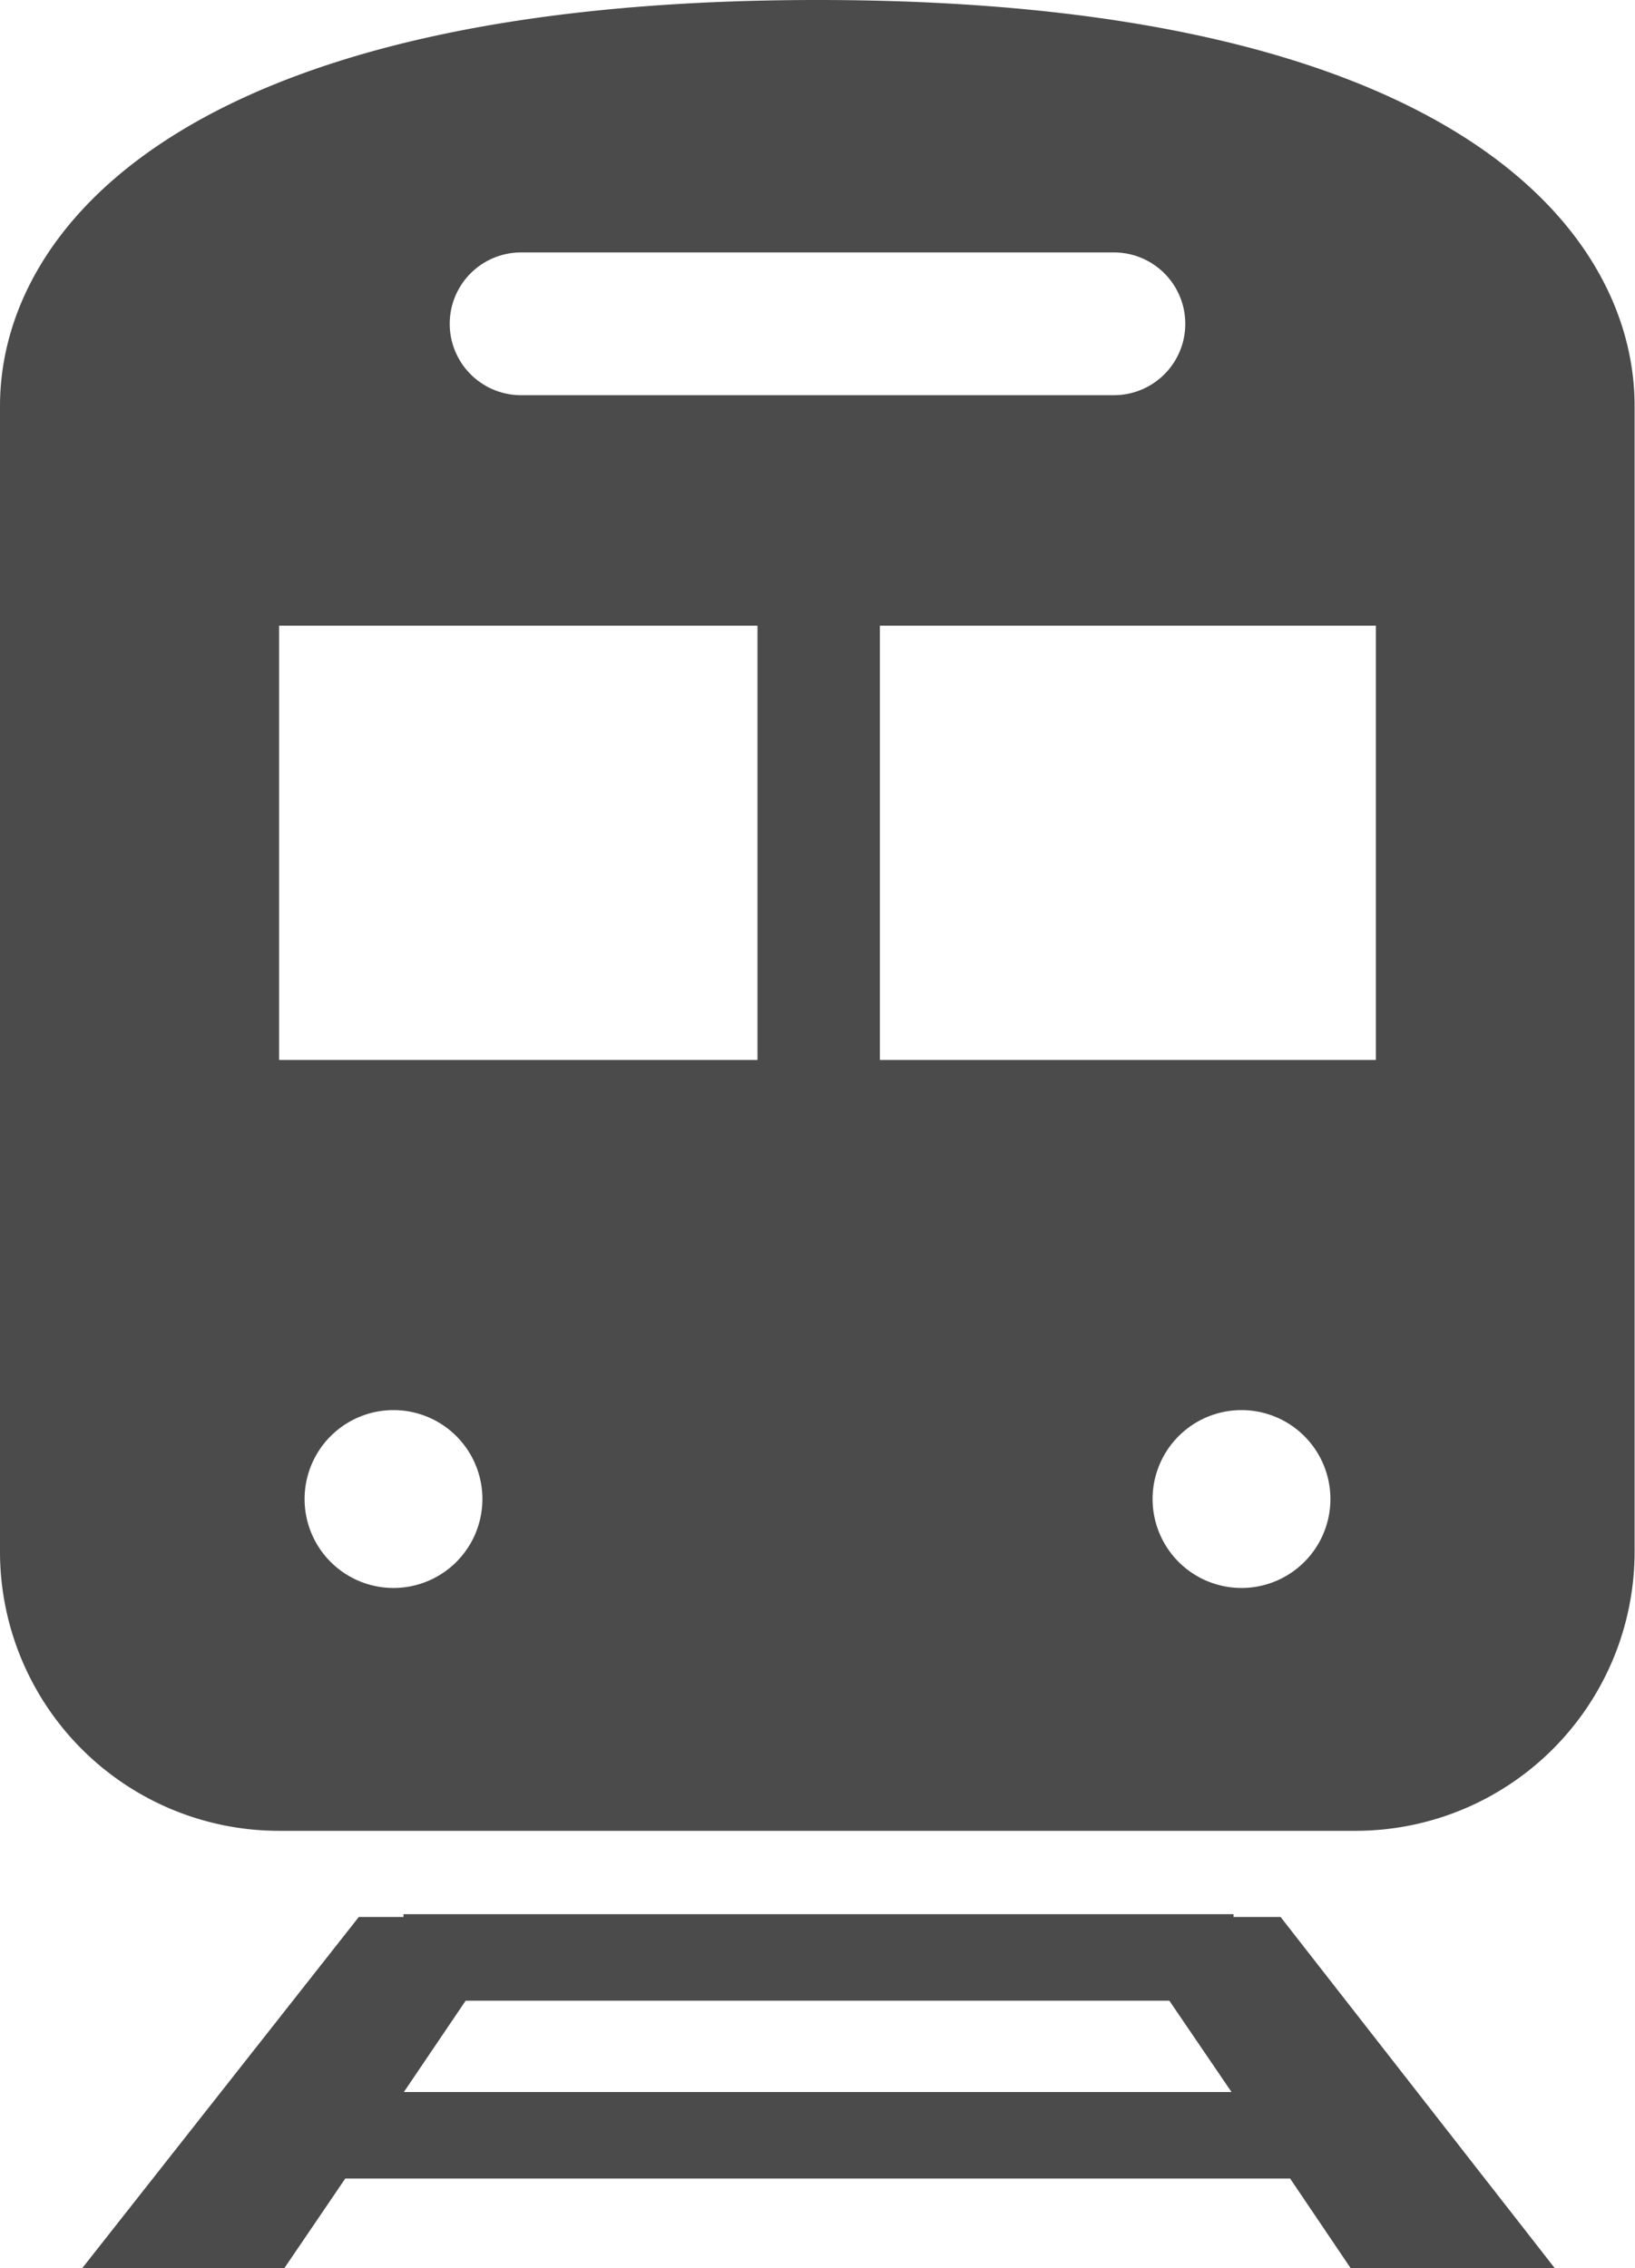
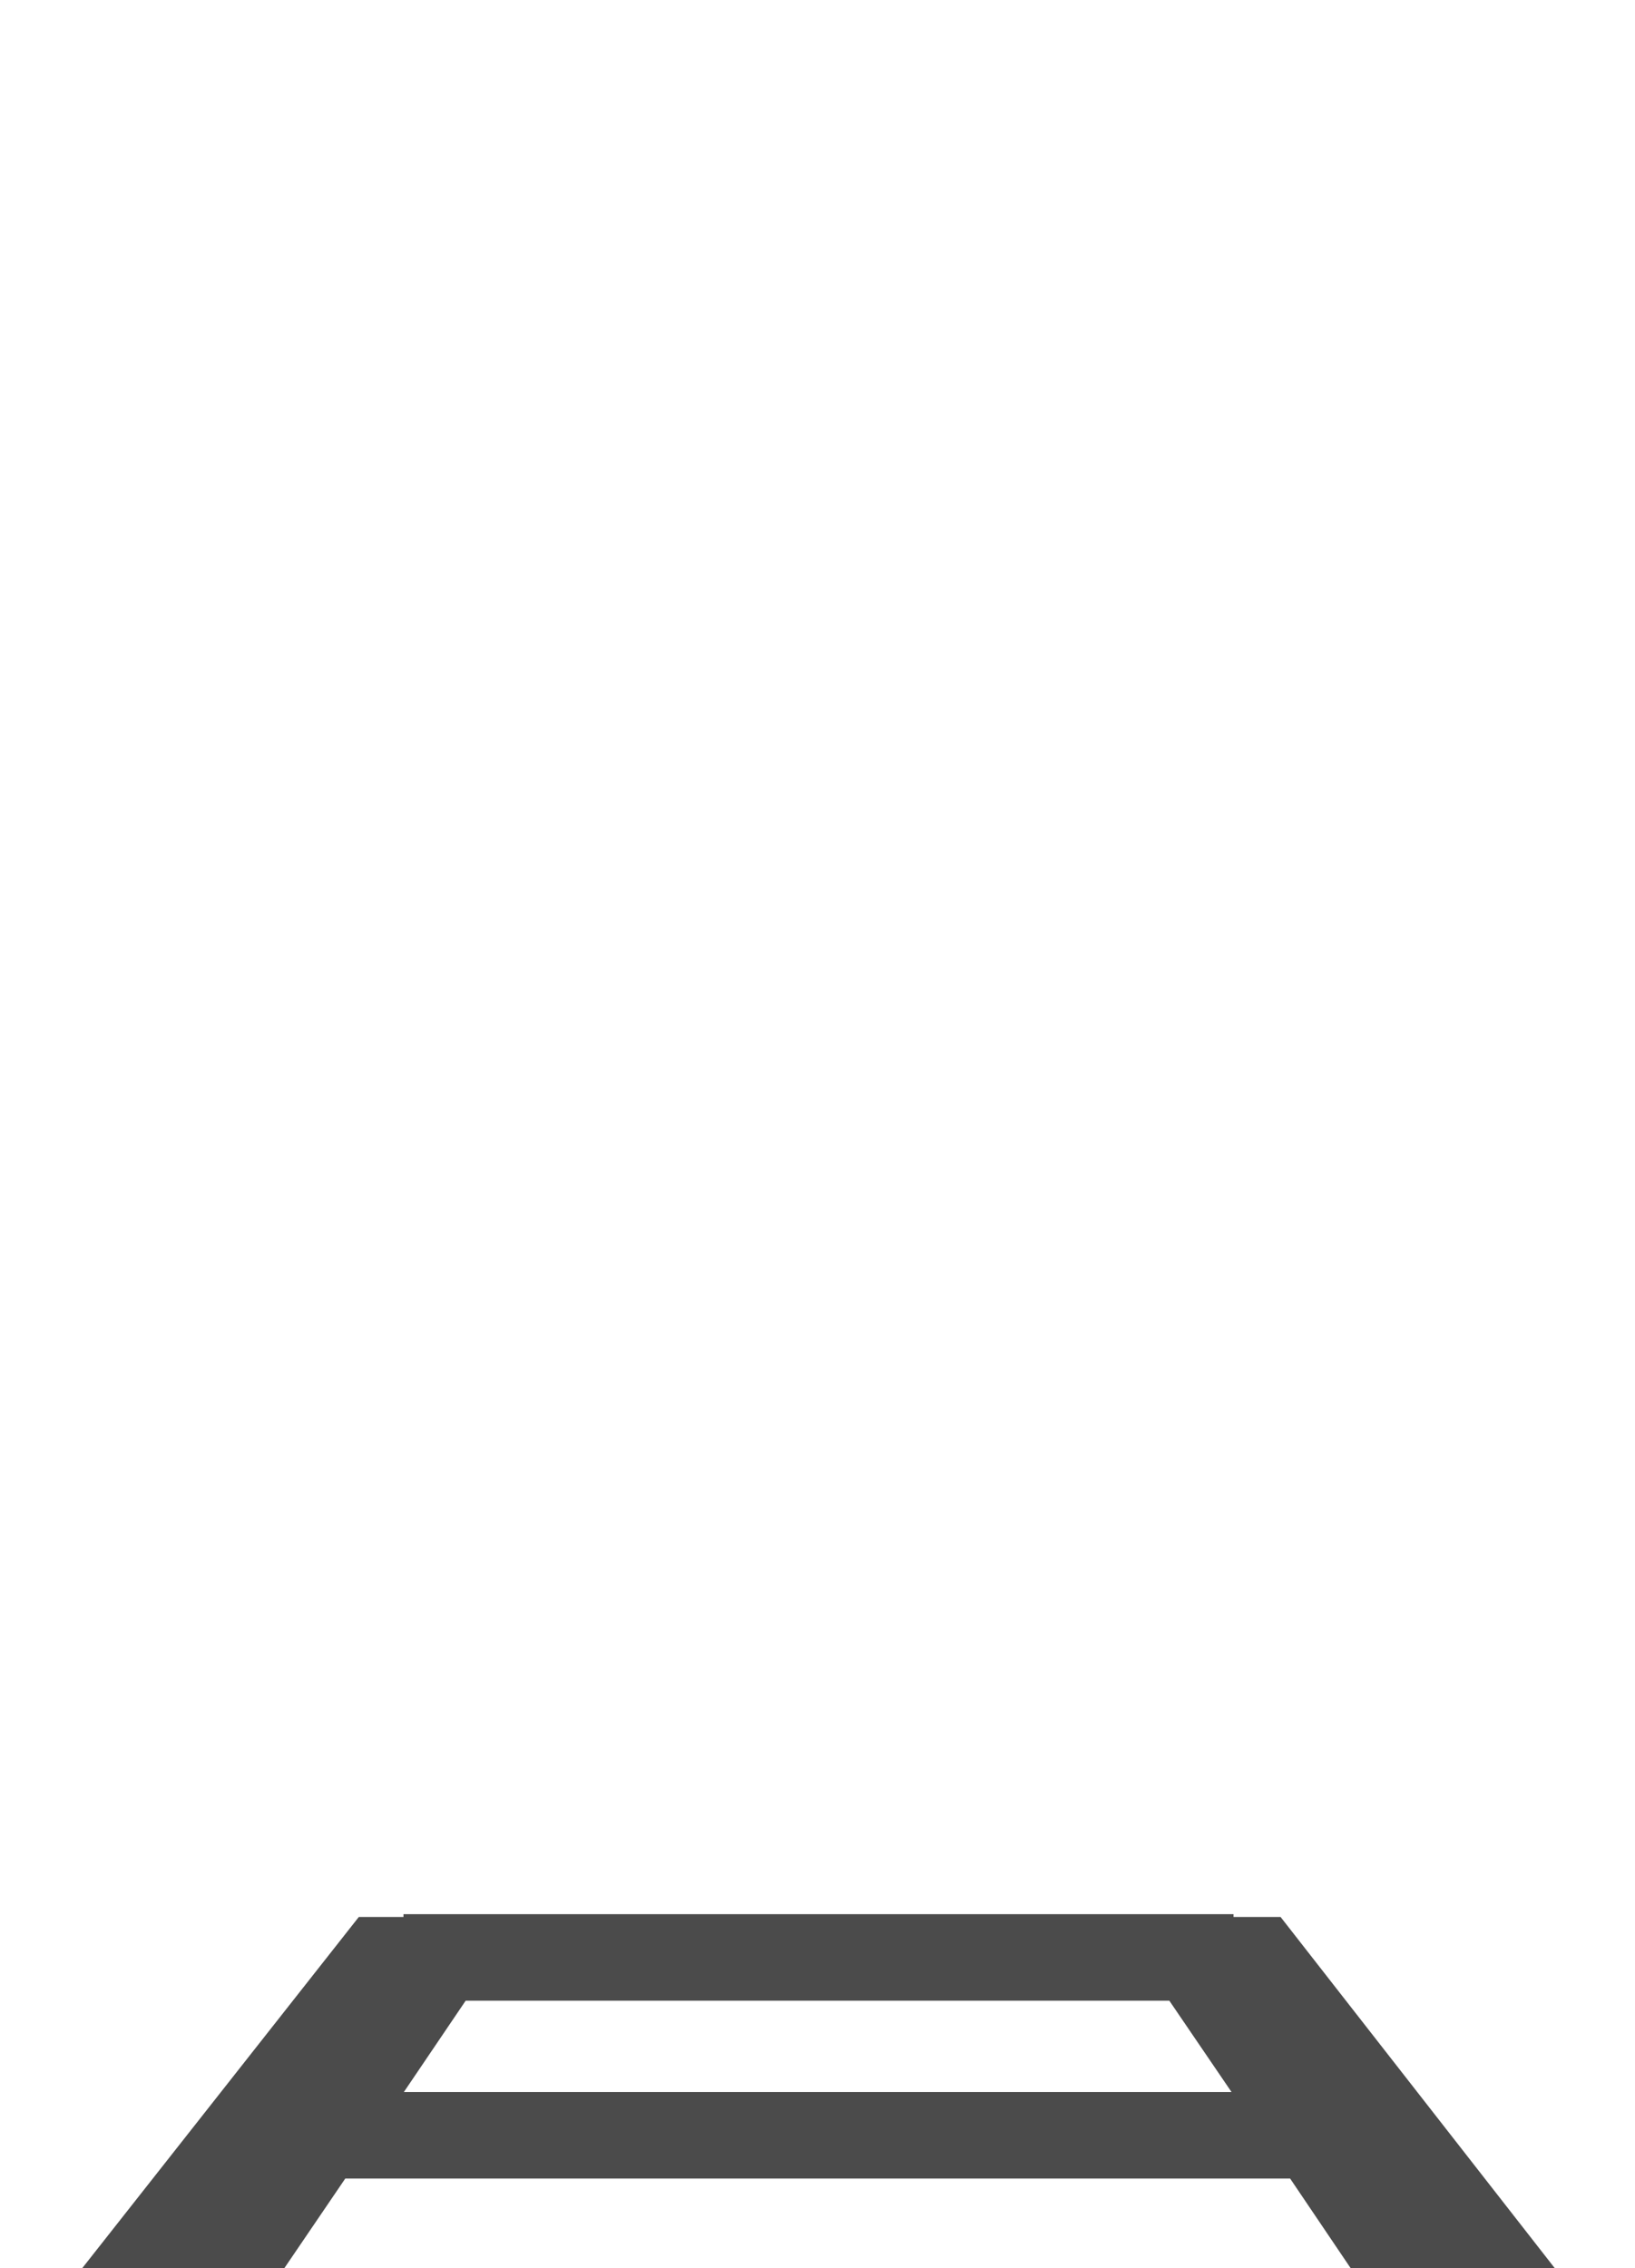
<svg xmlns="http://www.w3.org/2000/svg" viewBox="0 0 41.01 56.88">
  <defs>
    <style>.cls-1{fill:#4b4b4b;}</style>
  </defs>
  <g id="レイヤー_2" data-name="レイヤー 2">
    <g id="内容">
      <path class="cls-1" d="M30.94,48.07V48H10.12v.07H9L2.06,56.88H7.13l1.53-2.25h23.7l1.52,2.25H39l-6.88-8.81ZM10.13,52.46l1.55-2.29H29.33l1.56,2.29Z" />
-       <path class="cls-1" d="M20.51,0C4.59,0,0,5.77,0,10.18V38.91a7,7,0,0,0,7,7H34a7,7,0,0,0,7-7V10.18C41,5.77,36.42,0,20.51,0ZM13.07,6.33H27.94a1.79,1.79,0,0,1,0,3.58H13.07a1.79,1.79,0,0,1,0-3.58ZM9.87,39.82a2.23,2.23,0,1,1,2.23-2.23A2.23,2.23,0,0,1,9.87,39.82ZM19,26.58H7V15.69H19ZM31.14,39.82a2.23,2.23,0,1,1,2.23-2.23A2.23,2.23,0,0,1,31.14,39.82Zm3.37-13.24H22.07V15.69H34.51Z" />
    </g>
  </g>
</svg>